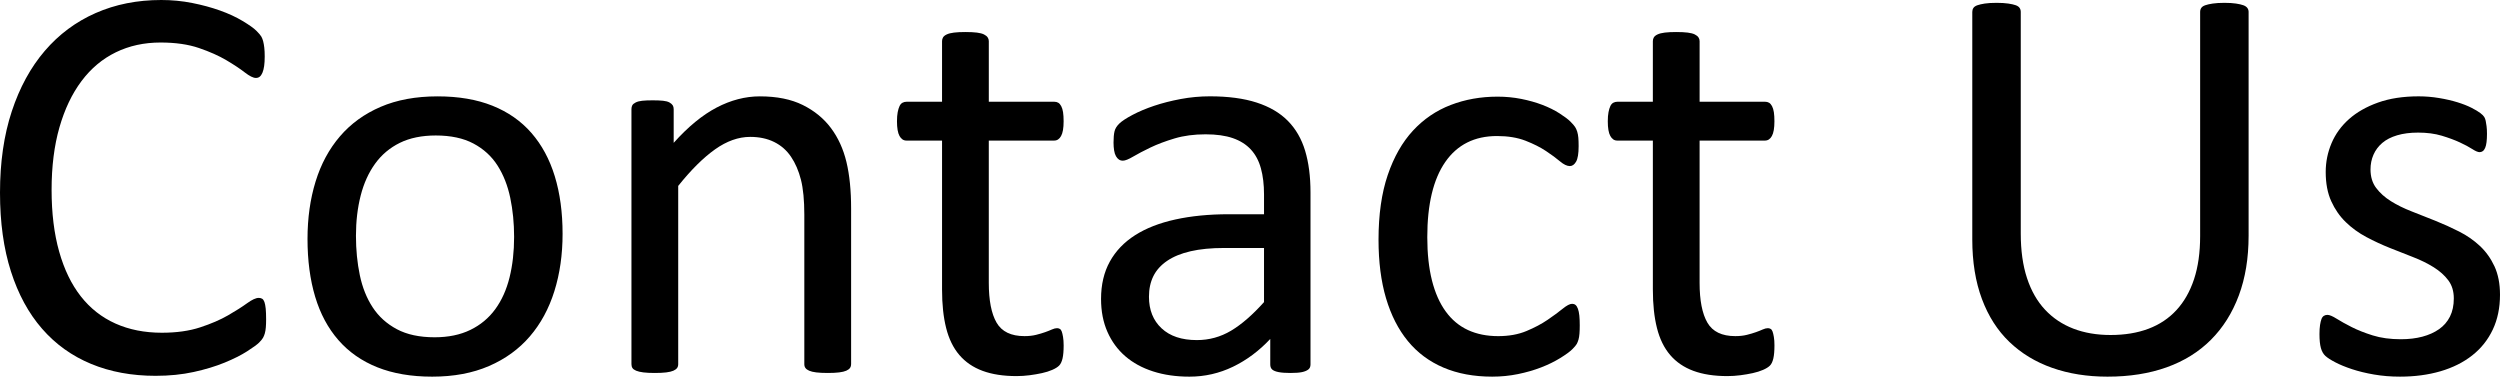
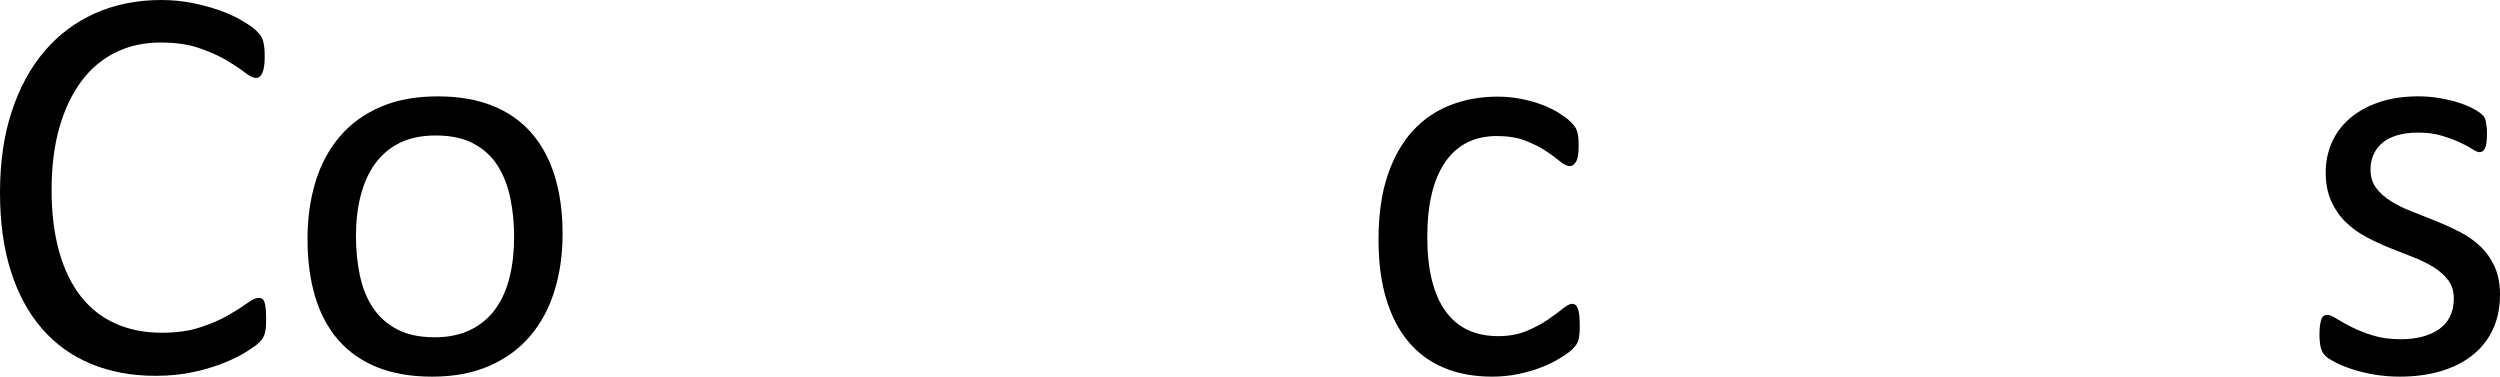
<svg xmlns="http://www.w3.org/2000/svg" version="1.1" x="0px" y="0px" width="282.421px" height="42.55px" viewBox="0 0 282.421 42.55" style="enable-background:new 0 0 282.421 42.55;" xml:space="preserve">
  <defs>
</defs>
  <g>
    <g>
      <path d="M30.063,36.083c0,0.342-0.011,0.641-0.032,0.896c-0.021,0.257-0.059,0.48-0.111,0.673    c-0.054,0.191-0.123,0.363-0.208,0.512c-0.086,0.15-0.235,0.331-0.448,0.545c-0.214,0.213-0.662,0.539-1.345,0.977    c-0.684,0.438-1.532,0.864-2.546,1.28s-2.177,0.769-3.489,1.057c-1.313,0.288-2.749,0.433-4.307,0.433    c-2.689,0-5.118-0.448-7.284-1.345s-4.013-2.22-5.538-3.971c-1.526-1.75-2.701-3.911-3.522-6.483C0.41,28.084,0,25.123,0,21.771    c0-3.436,0.442-6.499,1.329-9.188c0.885-2.689,2.129-4.968,3.729-6.835s3.517-3.292,5.747-4.274C13.036,0.491,15.507,0,18.218,0    c1.195,0,2.358,0.112,3.489,0.336c1.132,0.224,2.178,0.507,3.138,0.849c0.961,0.342,1.814,0.736,2.562,1.185    s1.265,0.816,1.553,1.104s0.475,0.507,0.561,0.656c0.085,0.15,0.154,0.326,0.208,0.528c0.053,0.203,0.096,0.443,0.128,0.721    s0.048,0.608,0.048,0.993c0,0.427-0.021,0.789-0.064,1.088c-0.043,0.3-0.106,0.55-0.192,0.753    c-0.087,0.203-0.188,0.352-0.306,0.448c-0.118,0.096-0.264,0.144-0.436,0.144c-0.3,0-0.719-0.208-1.255-0.624    c-0.537-0.416-1.229-0.875-2.076-1.377c-0.848-0.501-1.878-0.961-3.09-1.376c-1.213-0.417-2.667-0.625-4.361-0.625    c-1.846,0-3.525,0.368-5.038,1.104s-2.806,1.82-3.878,3.25c-1.073,1.43-1.904,3.175-2.495,5.234    c-0.59,2.061-0.885,4.414-0.885,7.06c0,2.626,0.284,4.947,0.853,6.964c0.568,2.018,1.384,3.704,2.446,5.059    c1.062,1.356,2.366,2.381,3.911,3.074s3.293,1.04,5.246,1.04c1.652,0,3.096-0.202,4.329-0.608c1.233-0.405,2.285-0.858,3.154-1.36    c0.869-0.501,1.582-0.955,2.141-1.36c0.558-0.405,0.997-0.608,1.319-0.608c0.15,0,0.279,0.031,0.387,0.096    c0.106,0.064,0.192,0.188,0.258,0.368c0.063,0.182,0.112,0.433,0.145,0.752C30.047,35.186,30.063,35.592,30.063,36.083z" />
      <path d="M63.554,26.414c0,2.349-0.31,4.51-0.929,6.483c-0.619,1.975-1.542,3.677-2.77,5.106c-1.228,1.431-2.765,2.546-4.61,3.346    c-1.847,0.801-3.986,1.201-6.42,1.201c-2.369,0-4.434-0.353-6.195-1.057c-1.761-0.704-3.229-1.729-4.401-3.073    c-1.175-1.345-2.05-2.978-2.626-4.899c-0.576-1.921-0.864-4.098-0.864-6.531c0-2.348,0.304-4.509,0.912-6.483    c0.608-1.974,1.526-3.676,2.754-5.106c1.227-1.43,2.758-2.54,4.595-3.33c1.835-0.789,3.98-1.185,6.435-1.185    c2.369,0,4.435,0.353,6.195,1.057c1.761,0.705,3.229,1.729,4.402,3.074s2.055,2.978,2.642,4.898S63.554,24.002,63.554,26.414z     M58.078,26.766c0-1.558-0.146-3.031-0.436-4.419c-0.291-1.387-0.771-2.604-1.438-3.649c-0.667-1.046-1.572-1.873-2.714-2.481    s-2.562-0.912-4.264-0.912c-1.572,0-2.924,0.277-4.055,0.832c-1.131,0.556-2.062,1.34-2.795,2.354s-1.276,2.215-1.631,3.602    c-0.355,1.388-0.533,2.903-0.533,4.547c0,1.579,0.146,3.062,0.437,4.45s0.775,2.599,1.454,3.634    c0.678,1.035,1.587,1.856,2.729,2.465s2.563,0.913,4.266,0.913c1.551,0,2.896-0.277,4.038-0.833    c1.142-0.555,2.078-1.333,2.811-2.337c0.732-1.003,1.271-2.198,1.615-3.586C57.906,29.958,58.078,28.431,58.078,26.766z" />
-       <path d="M96.146,41.141c0,0.172-0.043,0.315-0.128,0.433c-0.086,0.117-0.225,0.219-0.416,0.304    c-0.192,0.086-0.46,0.149-0.801,0.192c-0.342,0.043-0.769,0.064-1.28,0.064c-0.534,0-0.972-0.021-1.313-0.064    s-0.608-0.106-0.8-0.192c-0.192-0.085-0.331-0.187-0.416-0.304c-0.086-0.117-0.129-0.261-0.129-0.433V24.269    c0-1.644-0.128-2.967-0.384-3.971c-0.256-1.003-0.63-1.867-1.121-2.593s-1.126-1.281-1.904-1.665    c-0.779-0.385-1.681-0.576-2.706-0.576c-1.323,0-2.646,0.47-3.97,1.408c-1.323,0.939-2.711,2.316-4.162,4.13v20.139    c0,0.172-0.043,0.315-0.128,0.433c-0.086,0.117-0.225,0.219-0.416,0.304c-0.192,0.086-0.46,0.149-0.801,0.192    c-0.342,0.043-0.779,0.064-1.312,0.064c-0.513,0-0.939-0.021-1.281-0.064s-0.613-0.106-0.816-0.192    c-0.203-0.085-0.342-0.187-0.416-0.304c-0.075-0.117-0.112-0.261-0.112-0.433V12.327c0-0.171,0.032-0.315,0.097-0.433    c0.063-0.117,0.191-0.224,0.384-0.32c0.192-0.096,0.438-0.16,0.736-0.192c0.299-0.031,0.693-0.048,1.185-0.048    c0.47,0,0.859,0.017,1.169,0.048c0.31,0.032,0.549,0.097,0.721,0.192c0.17,0.097,0.293,0.203,0.368,0.32    c0.074,0.117,0.111,0.262,0.111,0.433v3.81c1.622-1.813,3.239-3.143,4.851-3.986c1.611-0.843,3.239-1.265,4.883-1.265    c1.921,0,3.538,0.326,4.851,0.977c1.312,0.651,2.374,1.521,3.186,2.609c0.812,1.089,1.393,2.364,1.745,3.826    s0.528,3.218,0.528,5.267V41.141z" />
-       <path d="M120.159,39.029c0,0.619-0.043,1.109-0.128,1.473c-0.086,0.363-0.214,0.63-0.385,0.8c-0.171,0.171-0.427,0.331-0.769,0.48    c-0.341,0.149-0.73,0.272-1.168,0.368s-0.902,0.176-1.393,0.24c-0.491,0.064-0.982,0.096-1.473,0.096    c-1.495,0-2.775-0.197-3.843-0.592s-1.942-0.993-2.625-1.793c-0.684-0.801-1.18-1.814-1.489-3.042    c-0.31-1.227-0.464-2.673-0.464-4.338V15.88h-4.034c-0.32,0-0.576-0.171-0.769-0.513c-0.191-0.341-0.288-0.896-0.288-1.665    c0-0.405,0.026-0.746,0.08-1.024c0.053-0.277,0.123-0.507,0.208-0.688c0.085-0.181,0.197-0.309,0.336-0.384    c0.139-0.074,0.294-0.112,0.465-0.112h4.002V4.642c0-0.149,0.037-0.288,0.112-0.416c0.074-0.128,0.213-0.24,0.416-0.336    c0.202-0.096,0.475-0.166,0.816-0.208c0.341-0.042,0.769-0.064,1.28-0.064c0.533,0,0.972,0.021,1.313,0.064    c0.341,0.043,0.608,0.112,0.8,0.208c0.192,0.096,0.331,0.208,0.416,0.336c0.086,0.128,0.129,0.267,0.129,0.416v6.852h7.396    c0.171,0,0.32,0.038,0.448,0.112c0.128,0.075,0.24,0.203,0.336,0.384c0.097,0.182,0.165,0.411,0.208,0.688    c0.043,0.278,0.064,0.619,0.064,1.024c0,0.769-0.096,1.324-0.288,1.665c-0.192,0.342-0.448,0.513-0.769,0.513h-7.396v16.072    c0,1.985,0.293,3.484,0.88,4.498c0.587,1.015,1.638,1.521,3.154,1.521c0.49,0,0.928-0.049,1.312-0.145    c0.384-0.096,0.726-0.197,1.024-0.304s0.555-0.208,0.769-0.305c0.213-0.096,0.405-0.144,0.576-0.144    c0.106,0,0.208,0.026,0.304,0.08c0.097,0.053,0.171,0.154,0.225,0.304c0.053,0.149,0.101,0.353,0.144,0.608    S120.159,38.644,120.159,39.029z" />
-       <path d="M148.046,41.173c0,0.256-0.086,0.448-0.257,0.576s-0.405,0.225-0.704,0.288c-0.299,0.064-0.736,0.097-1.312,0.097    c-0.556,0-0.998-0.032-1.329-0.097c-0.331-0.063-0.571-0.16-0.72-0.288c-0.149-0.128-0.225-0.32-0.225-0.576v-2.882    c-1.26,1.345-2.663,2.392-4.21,3.138c-1.548,0.747-3.186,1.121-4.915,1.121c-1.516,0-2.887-0.197-4.113-0.593    c-1.229-0.395-2.273-0.965-3.138-1.713c-0.865-0.746-1.537-1.664-2.018-2.753s-0.721-2.326-0.721-3.714    c0-1.622,0.331-3.031,0.993-4.227c0.661-1.195,1.611-2.188,2.85-2.978c1.237-0.789,2.753-1.382,4.546-1.776    c1.793-0.396,3.811-0.593,6.052-0.593h3.97v-2.241c0-1.109-0.117-2.092-0.353-2.945c-0.234-0.854-0.613-1.563-1.137-2.129    c-0.522-0.565-1.2-0.993-2.032-1.281c-0.833-0.288-1.857-0.432-3.074-0.432c-1.302,0-2.471,0.154-3.506,0.464    s-1.942,0.651-2.721,1.024c-0.78,0.374-1.431,0.716-1.953,1.024c-0.523,0.31-0.913,0.465-1.169,0.465    c-0.171,0-0.32-0.043-0.448-0.129c-0.128-0.085-0.24-0.213-0.336-0.384c-0.097-0.171-0.166-0.39-0.208-0.656    c-0.043-0.267-0.064-0.561-0.064-0.881c0-0.533,0.037-0.955,0.112-1.265c0.074-0.309,0.256-0.603,0.544-0.88    s0.784-0.604,1.489-0.977c0.704-0.373,1.515-0.715,2.433-1.024s1.921-0.565,3.01-0.769s2.188-0.305,3.298-0.305    c2.07,0,3.831,0.235,5.283,0.705c1.451,0.47,2.625,1.158,3.521,2.064c0.896,0.908,1.547,2.033,1.953,3.378    c0.405,1.345,0.608,2.914,0.608,4.707V41.173z M142.795,28.014h-4.515c-1.451,0-2.711,0.123-3.777,0.368    c-1.068,0.246-1.953,0.608-2.658,1.089c-0.704,0.48-1.222,1.057-1.553,1.729c-0.331,0.672-0.496,1.446-0.496,2.32    c0,1.495,0.475,2.685,1.425,3.57c0.949,0.886,2.278,1.329,3.986,1.329c1.387,0,2.673-0.353,3.858-1.057    c1.185-0.705,2.428-1.782,3.729-3.234V28.014z" />
      <path d="M178.462,36.755c0,0.363-0.011,0.678-0.032,0.944c-0.021,0.268-0.059,0.491-0.112,0.672    c-0.053,0.182-0.117,0.342-0.191,0.48c-0.075,0.14-0.246,0.342-0.513,0.608c-0.267,0.268-0.721,0.598-1.36,0.992    c-0.641,0.396-1.361,0.748-2.161,1.057c-0.801,0.31-1.671,0.561-2.609,0.753c-0.939,0.192-1.911,0.288-2.914,0.288    c-2.07,0-3.905-0.342-5.507-1.024c-1.601-0.683-2.94-1.681-4.018-2.994c-1.078-1.312-1.9-2.924-2.466-4.834    s-0.849-4.114-0.849-6.611c0-2.839,0.347-5.277,1.041-7.316c0.693-2.038,1.644-3.708,2.85-5.011    c1.205-1.302,2.625-2.268,4.258-2.897c1.633-0.629,3.399-0.944,5.299-0.944c0.918,0,1.81,0.086,2.674,0.256    c0.864,0.172,1.659,0.396,2.385,0.673s1.371,0.598,1.938,0.96c0.565,0.363,0.977,0.673,1.232,0.929s0.433,0.459,0.528,0.608    s0.176,0.326,0.24,0.528c0.063,0.203,0.106,0.433,0.128,0.688s0.032,0.576,0.032,0.961c0,0.832-0.097,1.414-0.288,1.744    c-0.192,0.331-0.428,0.496-0.705,0.496c-0.319,0-0.688-0.176-1.104-0.527c-0.416-0.353-0.944-0.742-1.585-1.169    c-0.64-0.427-1.414-0.816-2.32-1.169c-0.908-0.352-1.98-0.528-3.218-0.528c-2.541,0-4.488,0.977-5.844,2.93    s-2.033,4.786-2.033,8.501c0,1.856,0.177,3.484,0.528,4.882c0.353,1.398,0.87,2.567,1.554,3.506    c0.683,0.939,1.521,1.639,2.513,2.098c0.993,0.459,2.129,0.688,3.41,0.688c1.217,0,2.283-0.192,3.201-0.577    c0.918-0.384,1.713-0.805,2.386-1.265c0.672-0.458,1.237-0.874,1.696-1.248c0.459-0.373,0.816-0.561,1.073-0.561    c0.148,0,0.277,0.043,0.384,0.128c0.106,0.086,0.197,0.229,0.272,0.433c0.074,0.203,0.128,0.459,0.16,0.769    S178.462,36.329,178.462,36.755z" />
-       <path d="M200.457,39.029c0,0.619-0.043,1.109-0.128,1.473s-0.213,0.63-0.384,0.8c-0.171,0.171-0.428,0.331-0.769,0.48    c-0.342,0.149-0.731,0.272-1.169,0.368s-0.901,0.176-1.393,0.24s-0.981,0.096-1.473,0.096c-1.494,0-2.775-0.197-3.842-0.592    c-1.067-0.395-1.942-0.993-2.626-1.793c-0.683-0.801-1.18-1.814-1.488-3.042c-0.31-1.227-0.464-2.673-0.464-4.338V15.88h-4.034    c-0.32,0-0.577-0.171-0.769-0.513c-0.192-0.341-0.288-0.896-0.288-1.665c0-0.405,0.026-0.746,0.08-1.024    c0.053-0.277,0.122-0.507,0.208-0.688c0.085-0.181,0.197-0.309,0.336-0.384c0.139-0.074,0.293-0.112,0.464-0.112h4.003V4.642    c0-0.149,0.036-0.288,0.111-0.416s0.213-0.24,0.416-0.336c0.203-0.096,0.476-0.166,0.816-0.208    c0.342-0.042,0.769-0.064,1.281-0.064c0.533,0,0.971,0.021,1.312,0.064c0.341,0.043,0.608,0.112,0.801,0.208    c0.191,0.096,0.33,0.208,0.416,0.336c0.085,0.128,0.128,0.267,0.128,0.416v6.852h7.396c0.171,0,0.32,0.038,0.448,0.112    c0.129,0.075,0.24,0.203,0.337,0.384c0.096,0.182,0.165,0.411,0.208,0.688c0.042,0.278,0.063,0.619,0.063,1.024    c0,0.769-0.096,1.324-0.288,1.665c-0.191,0.342-0.448,0.513-0.769,0.513h-7.396v16.072c0,1.985,0.293,3.484,0.881,4.498    c0.587,1.015,1.638,1.521,3.153,1.521c0.491,0,0.929-0.049,1.312-0.145c0.385-0.096,0.726-0.197,1.024-0.304    s0.555-0.208,0.769-0.305c0.213-0.096,0.405-0.144,0.576-0.144c0.106,0,0.208,0.026,0.305,0.08    c0.096,0.053,0.17,0.154,0.224,0.304s0.102,0.353,0.145,0.608C200.436,38.324,200.457,38.644,200.457,39.029z" />
-       <path d="M254.021,26.638c0,2.519-0.368,4.766-1.104,6.739c-0.736,1.975-1.788,3.645-3.154,5.011s-3.03,2.401-4.994,3.105    s-4.194,1.057-6.691,1.057c-2.284,0-4.365-0.331-6.243-0.992c-1.879-0.662-3.49-1.639-4.835-2.93s-2.38-2.908-3.105-4.851    s-1.089-4.184-1.089-6.724V1.345c0-0.171,0.043-0.32,0.128-0.448c0.085-0.128,0.235-0.229,0.448-0.304    c0.214-0.075,0.491-0.139,0.833-0.192c0.341-0.053,0.789-0.08,1.345-0.08c0.512,0,0.949,0.027,1.312,0.08    c0.362,0.054,0.646,0.118,0.849,0.192c0.202,0.075,0.347,0.176,0.432,0.304c0.085,0.128,0.129,0.277,0.129,0.448v25.037    c0,1.921,0.234,3.598,0.704,5.027c0.469,1.43,1.146,2.62,2.033,3.569c0.885,0.95,1.953,1.665,3.201,2.146    c1.249,0.48,2.652,0.72,4.21,0.72c1.602,0,3.026-0.234,4.274-0.704c1.249-0.469,2.306-1.174,3.17-2.113    c0.864-0.938,1.525-2.102,1.985-3.489c0.458-1.388,0.688-3.01,0.688-4.867V1.345c0-0.171,0.042-0.32,0.128-0.448    c0.085-0.128,0.234-0.229,0.448-0.304c0.213-0.075,0.496-0.139,0.849-0.192c0.352-0.053,0.795-0.08,1.328-0.08    c0.513,0,0.944,0.027,1.297,0.08c0.353,0.054,0.629,0.118,0.832,0.192s0.353,0.176,0.448,0.304    c0.097,0.128,0.145,0.277,0.145,0.448V26.638z" />
      <path d="M282.421,33.297c0,1.473-0.272,2.785-0.816,3.938c-0.545,1.152-1.318,2.124-2.321,2.913    c-1.004,0.79-2.199,1.388-3.586,1.793c-1.388,0.405-2.914,0.608-4.578,0.608c-1.025,0-2.001-0.08-2.93-0.24    s-1.761-0.363-2.497-0.608c-0.737-0.245-1.361-0.501-1.873-0.769c-0.513-0.267-0.887-0.507-1.121-0.72    c-0.235-0.214-0.405-0.513-0.512-0.896c-0.107-0.385-0.16-0.907-0.16-1.569c0-0.405,0.021-0.747,0.063-1.024    s0.097-0.501,0.16-0.672c0.064-0.171,0.154-0.294,0.272-0.369c0.117-0.074,0.25-0.111,0.4-0.111c0.234,0,0.581,0.144,1.04,0.432    s1.024,0.604,1.697,0.945c0.672,0.341,1.467,0.656,2.385,0.944s1.975,0.432,3.17,0.432c0.896,0,1.707-0.096,2.434-0.288    c0.725-0.192,1.354-0.475,1.889-0.849c0.533-0.373,0.944-0.848,1.232-1.425c0.288-0.576,0.433-1.259,0.433-2.049    c0-0.811-0.208-1.493-0.625-2.049c-0.416-0.555-0.966-1.046-1.648-1.473c-0.684-0.427-1.452-0.806-2.305-1.137    c-0.854-0.331-1.735-0.678-2.642-1.041c-0.908-0.362-1.793-0.773-2.657-1.232c-0.865-0.459-1.639-1.019-2.321-1.681    c-0.684-0.661-1.233-1.451-1.649-2.369s-0.624-2.018-0.624-3.298c0-1.131,0.219-2.214,0.656-3.25    c0.438-1.035,1.094-1.941,1.969-2.721s1.97-1.403,3.282-1.873s2.844-0.705,4.594-0.705c0.769,0,1.537,0.064,2.306,0.192    s1.462,0.288,2.081,0.48s1.147,0.4,1.585,0.624c0.438,0.225,0.769,0.422,0.992,0.593c0.225,0.171,0.373,0.32,0.448,0.448    s0.128,0.271,0.16,0.432s0.064,0.358,0.096,0.593c0.032,0.235,0.049,0.523,0.049,0.864c0,0.363-0.017,0.678-0.049,0.944    c-0.031,0.268-0.085,0.486-0.159,0.656c-0.075,0.171-0.166,0.294-0.272,0.368c-0.107,0.075-0.225,0.112-0.353,0.112    c-0.191,0-0.47-0.117-0.832-0.353c-0.363-0.234-0.833-0.485-1.409-0.752s-1.254-0.518-2.033-0.753    c-0.779-0.234-1.67-0.352-2.673-0.352c-0.896,0-1.687,0.102-2.369,0.304c-0.684,0.203-1.244,0.491-1.681,0.864    c-0.438,0.374-0.769,0.817-0.993,1.329c-0.224,0.513-0.336,1.067-0.336,1.665c0,0.832,0.213,1.531,0.641,2.097    c0.427,0.566,0.981,1.062,1.664,1.489c0.684,0.427,1.462,0.812,2.338,1.152c0.875,0.342,1.766,0.694,2.673,1.057    c0.907,0.363,1.804,0.769,2.689,1.217s1.67,0.992,2.354,1.633c0.683,0.641,1.232,1.408,1.648,2.305    C282.213,30.992,282.421,32.06,282.421,33.297z" />
    </g>
  </g>
</svg>